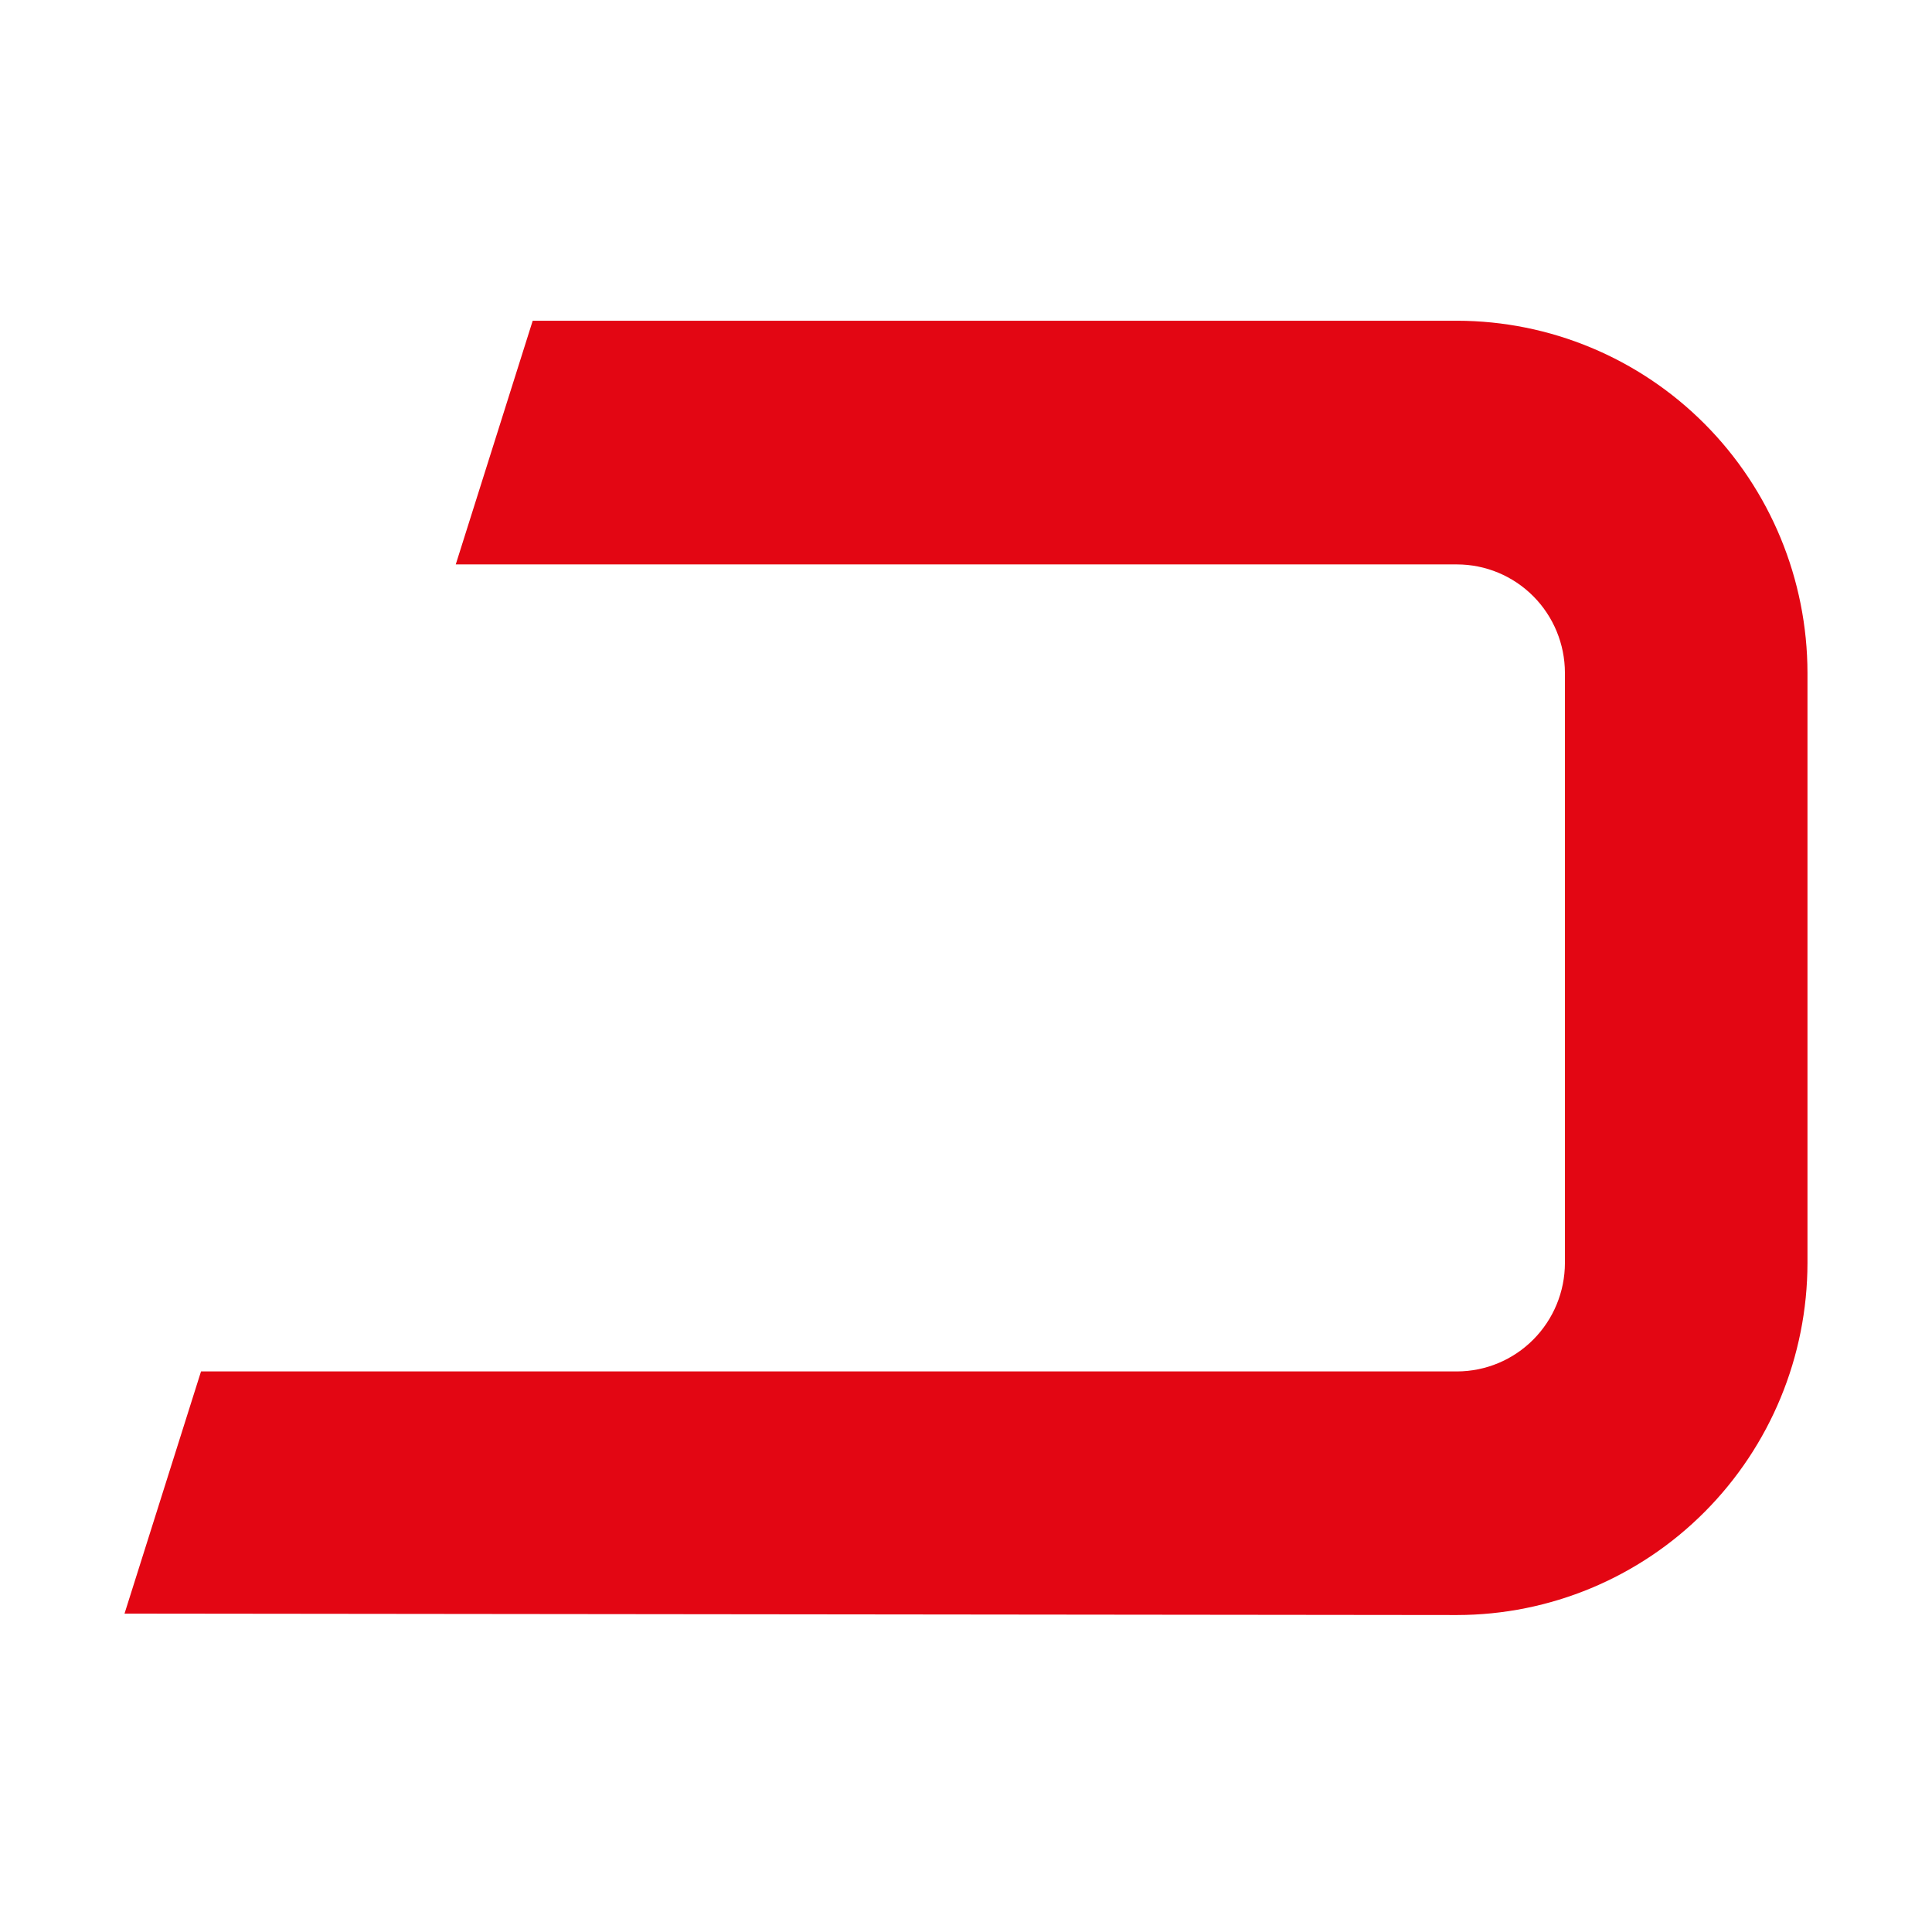
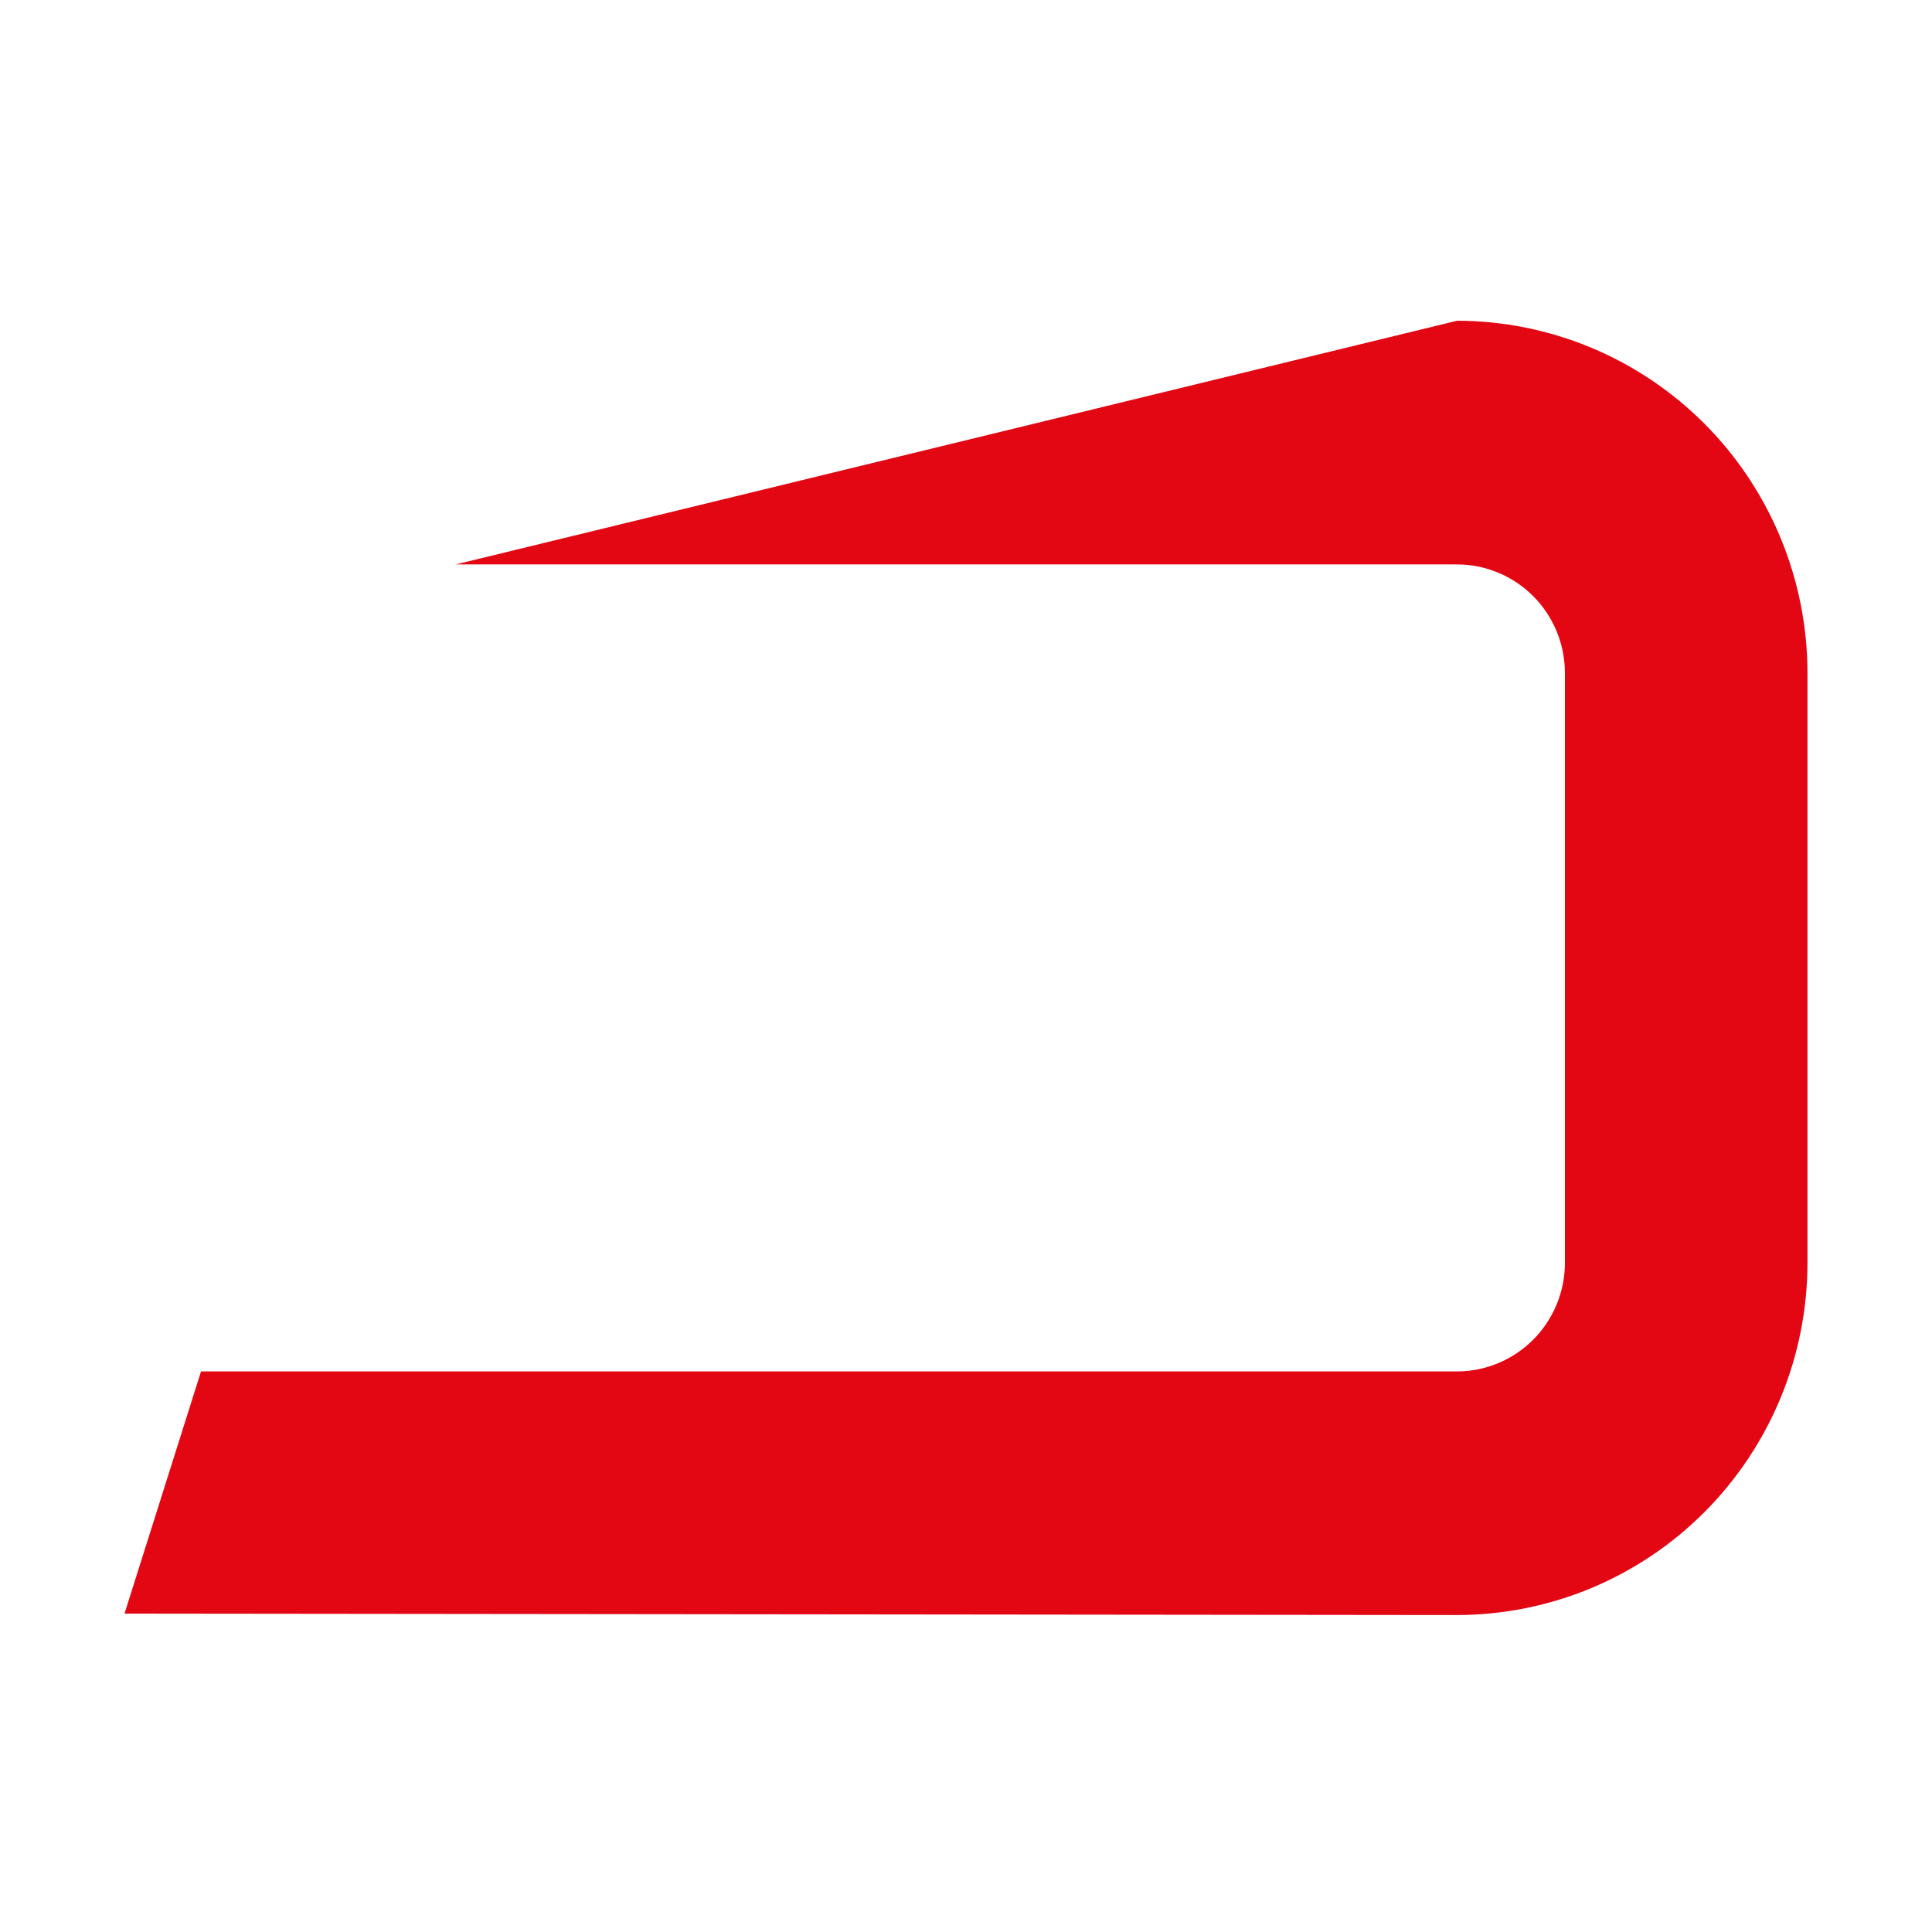
<svg xmlns="http://www.w3.org/2000/svg" version="1.1" width="512" height="512">
  <svg width="512" height="512" viewBox="0 0 512 512" fill="none">
-     <rect width="512" height="512" />
-     <path d="M479 334.713V178.307C478.968 153.567 469.173 129.849 451.764 112.357C434.354 94.865 410.751 85.026 386.132 85H141.171L120.779 149.577H386.132C393.711 149.589 400.976 152.619 406.335 158.005C411.694 163.39 414.71 170.691 414.721 178.307V334.713C414.705 342.327 411.688 349.626 406.33 355.01C400.972 360.395 393.71 363.427 386.132 363.443H53.273L33 427.62C115.284 427.7 386.128 428 386.128 428C410.746 427.981 434.35 418.148 451.761 400.659C469.172 383.169 478.971 359.452 479 334.713Z" fill="#E30613" />
+     <path d="M479 334.713V178.307C478.968 153.567 469.173 129.849 451.764 112.357C434.354 94.865 410.751 85.026 386.132 85L120.779 149.577H386.132C393.711 149.589 400.976 152.619 406.335 158.005C411.694 163.39 414.71 170.691 414.721 178.307V334.713C414.705 342.327 411.688 349.626 406.33 355.01C400.972 360.395 393.71 363.427 386.132 363.443H53.273L33 427.62C115.284 427.7 386.128 428 386.128 428C410.746 427.981 434.35 418.148 451.761 400.659C469.172 383.169 478.971 359.452 479 334.713Z" fill="#E30613" />
  </svg>
  <style>@media (prefers-color-scheme: light) { :root { filter: none; } }
@media (prefers-color-scheme: dark) { :root { filter: none; } }
</style>
</svg>